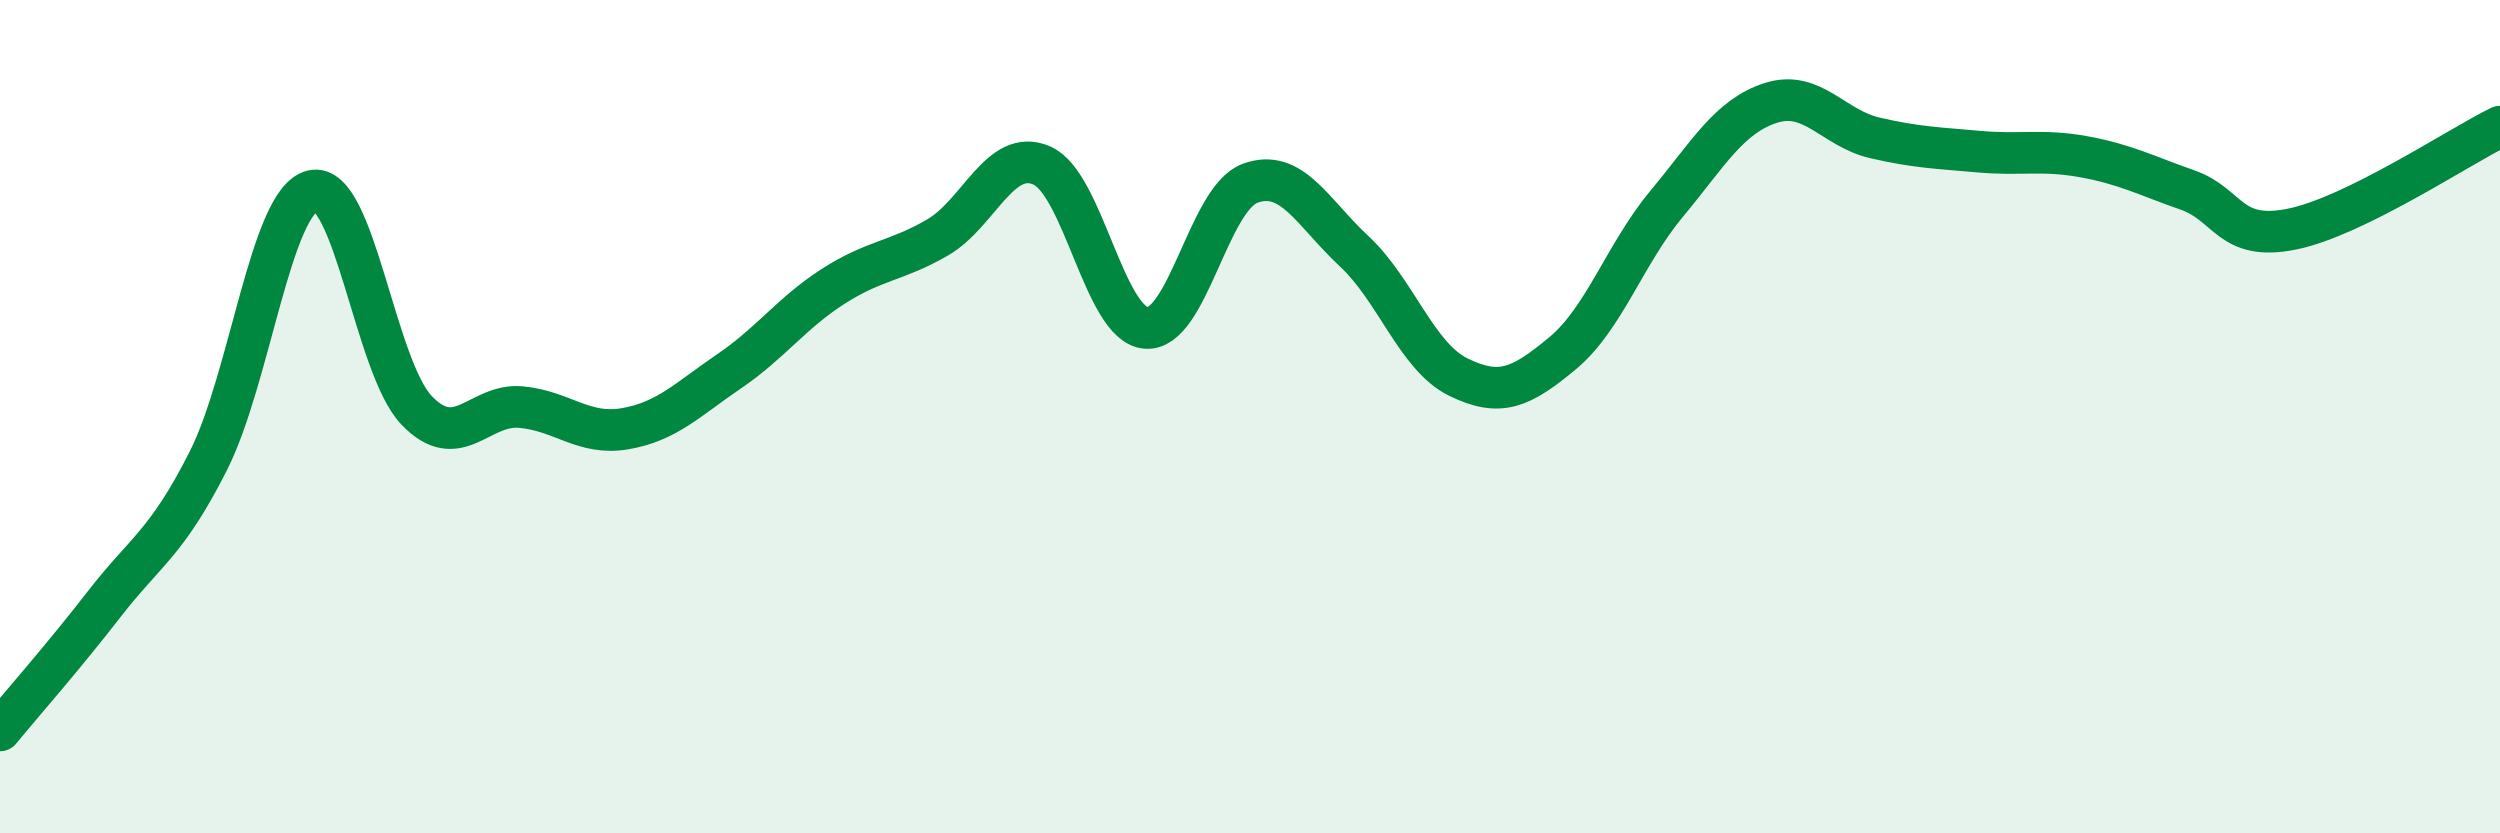
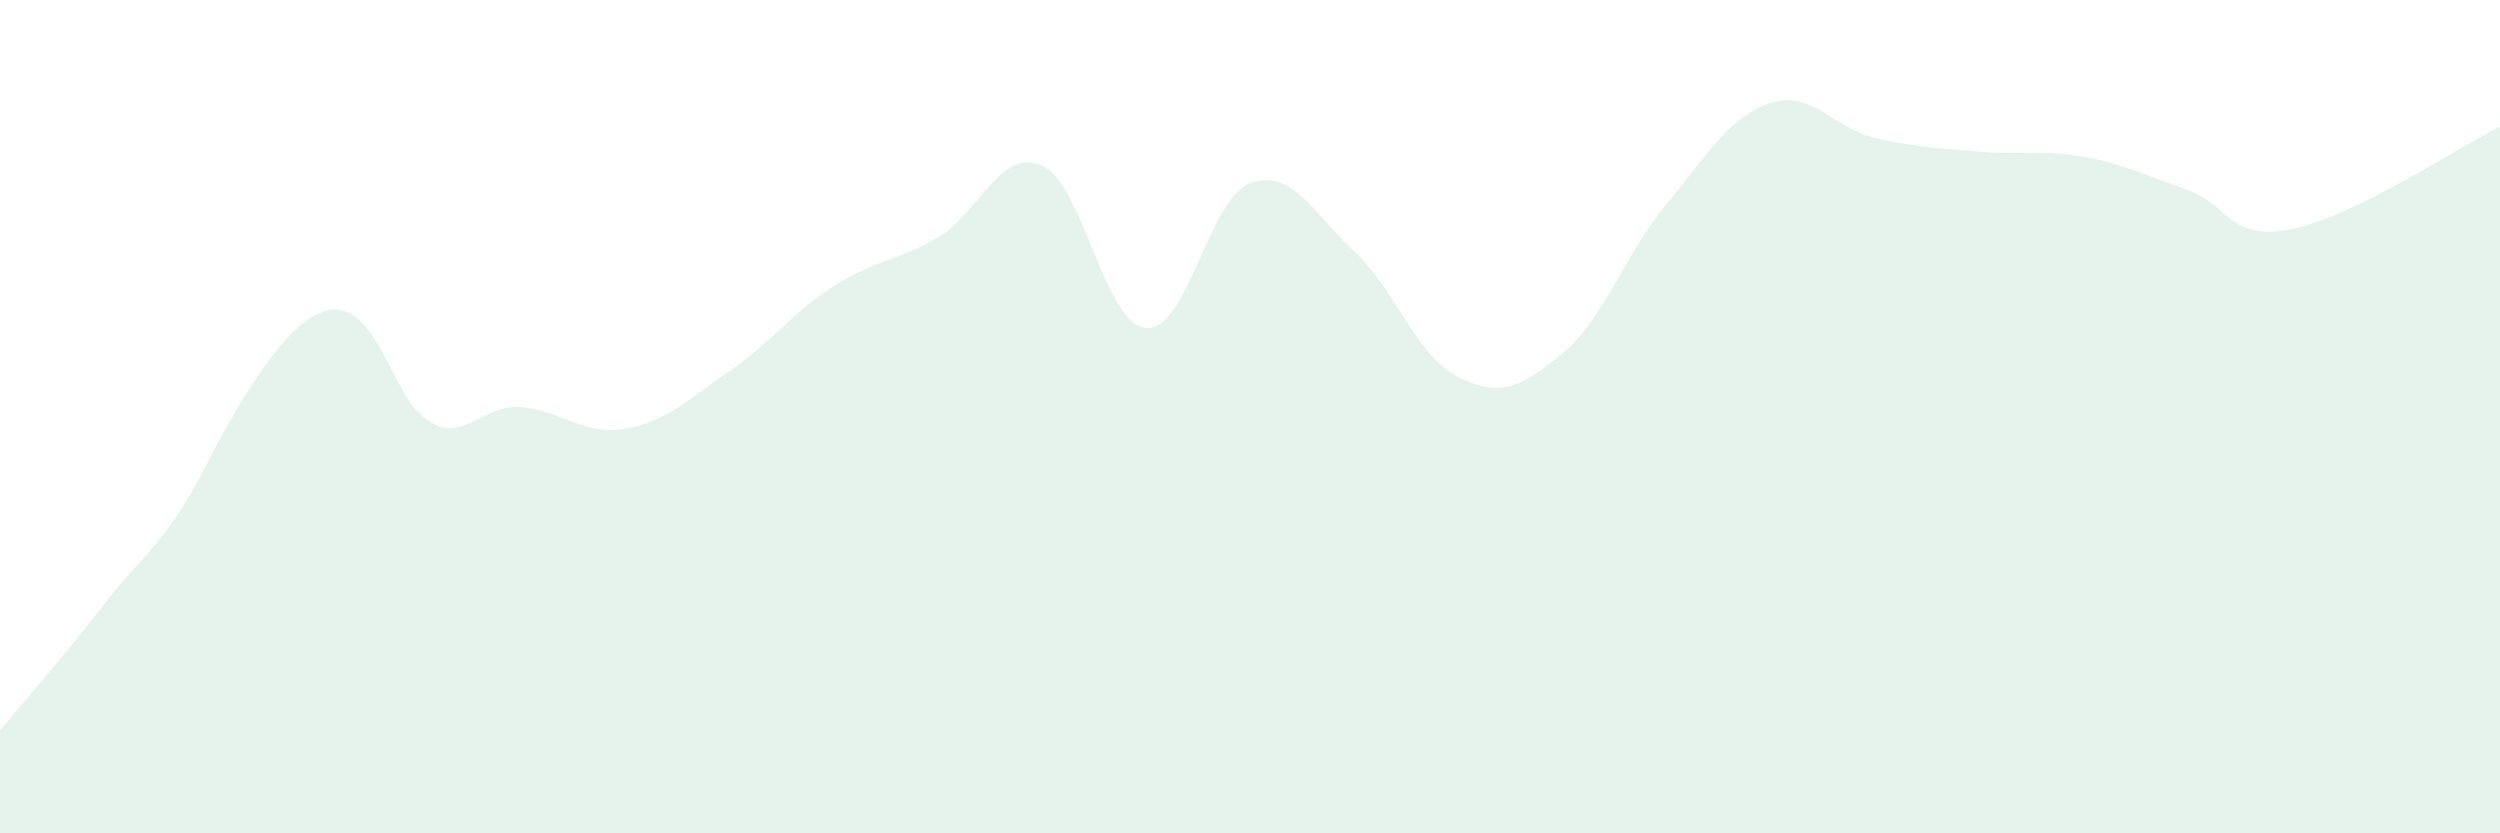
<svg xmlns="http://www.w3.org/2000/svg" width="60" height="20" viewBox="0 0 60 20">
-   <path d="M 0,17.53 C 0.5,16.92 1.5,15.79 2.5,14.5 C 3.5,13.21 4,13.04 5,11.06 C 6,9.08 6.5,4.82 7.5,4.58 C 8.5,4.34 9,8.81 10,9.85 C 11,10.89 11.5,9.68 12.5,9.77 C 13.5,9.86 14,10.46 15,10.29 C 16,10.12 16.5,9.59 17.5,8.91 C 18.5,8.23 19,7.51 20,6.87 C 21,6.23 21.5,6.28 22.5,5.7 C 23.5,5.12 24,3.54 25,3.97 C 26,4.4 26.5,7.78 27.5,7.87 C 28.5,7.96 29,4.77 30,4.4 C 31,4.03 31.5,5.1 32.5,6.03 C 33.5,6.96 34,8.56 35,9.05 C 36,9.54 36.5,9.31 37.5,8.48 C 38.5,7.65 39,6.09 40,4.89 C 41,3.69 41.5,2.79 42.5,2.47 C 43.5,2.15 44,3.08 45,3.31 C 46,3.54 46.5,3.55 47.5,3.64 C 48.5,3.73 49,3.58 50,3.76 C 51,3.94 51.5,4.21 52.5,4.56 C 53.5,4.91 53.5,5.8 55,5.5 C 56.5,5.2 59,3.53 60,3.04L60 20L0 20Z" fill="#008740" opacity="0.1" stroke-linecap="round" stroke-linejoin="round" />
-   <path d="M 0,17.53 C 0.5,16.92 1.5,15.79 2.5,14.5 C 3.5,13.21 4,13.04 5,11.06 C 6,9.08 6.5,4.82 7.5,4.58 C 8.5,4.34 9,8.81 10,9.85 C 11,10.89 11.5,9.68 12.5,9.77 C 13.5,9.86 14,10.46 15,10.29 C 16,10.12 16.5,9.59 17.5,8.91 C 18.5,8.23 19,7.51 20,6.87 C 21,6.23 21.5,6.28 22.5,5.7 C 23.5,5.12 24,3.54 25,3.97 C 26,4.4 26.5,7.78 27.5,7.87 C 28.5,7.96 29,4.77 30,4.4 C 31,4.03 31.5,5.1 32.5,6.03 C 33.5,6.96 34,8.56 35,9.05 C 36,9.54 36.5,9.31 37.5,8.48 C 38.5,7.65 39,6.09 40,4.89 C 41,3.69 41.5,2.79 42.5,2.47 C 43.5,2.15 44,3.08 45,3.31 C 46,3.54 46.5,3.55 47.5,3.64 C 48.5,3.73 49,3.58 50,3.76 C 51,3.94 51.5,4.21 52.5,4.56 C 53.5,4.91 53.5,5.8 55,5.5 C 56.5,5.2 59,3.53 60,3.04" stroke="#008740" stroke-width="1" fill="none" stroke-linecap="round" stroke-linejoin="round" />
+   <path d="M 0,17.53 C 0.5,16.92 1.5,15.79 2.5,14.5 C 3.5,13.21 4,13.04 5,11.06 C 8.5,4.34 9,8.81 10,9.85 C 11,10.89 11.5,9.68 12.5,9.77 C 13.5,9.86 14,10.46 15,10.29 C 16,10.12 16.5,9.59 17.5,8.91 C 18.5,8.23 19,7.51 20,6.87 C 21,6.23 21.5,6.28 22.5,5.7 C 23.5,5.12 24,3.54 25,3.97 C 26,4.4 26.5,7.78 27.5,7.87 C 28.5,7.96 29,4.77 30,4.4 C 31,4.03 31.5,5.1 32.5,6.03 C 33.5,6.96 34,8.56 35,9.05 C 36,9.54 36.5,9.31 37.5,8.48 C 38.5,7.65 39,6.09 40,4.89 C 41,3.69 41.5,2.79 42.5,2.47 C 43.5,2.15 44,3.08 45,3.31 C 46,3.54 46.5,3.55 47.5,3.64 C 48.5,3.73 49,3.58 50,3.76 C 51,3.94 51.5,4.21 52.5,4.56 C 53.5,4.91 53.5,5.8 55,5.5 C 56.5,5.2 59,3.53 60,3.04L60 20L0 20Z" fill="#008740" opacity="0.1" stroke-linecap="round" stroke-linejoin="round" />
</svg>